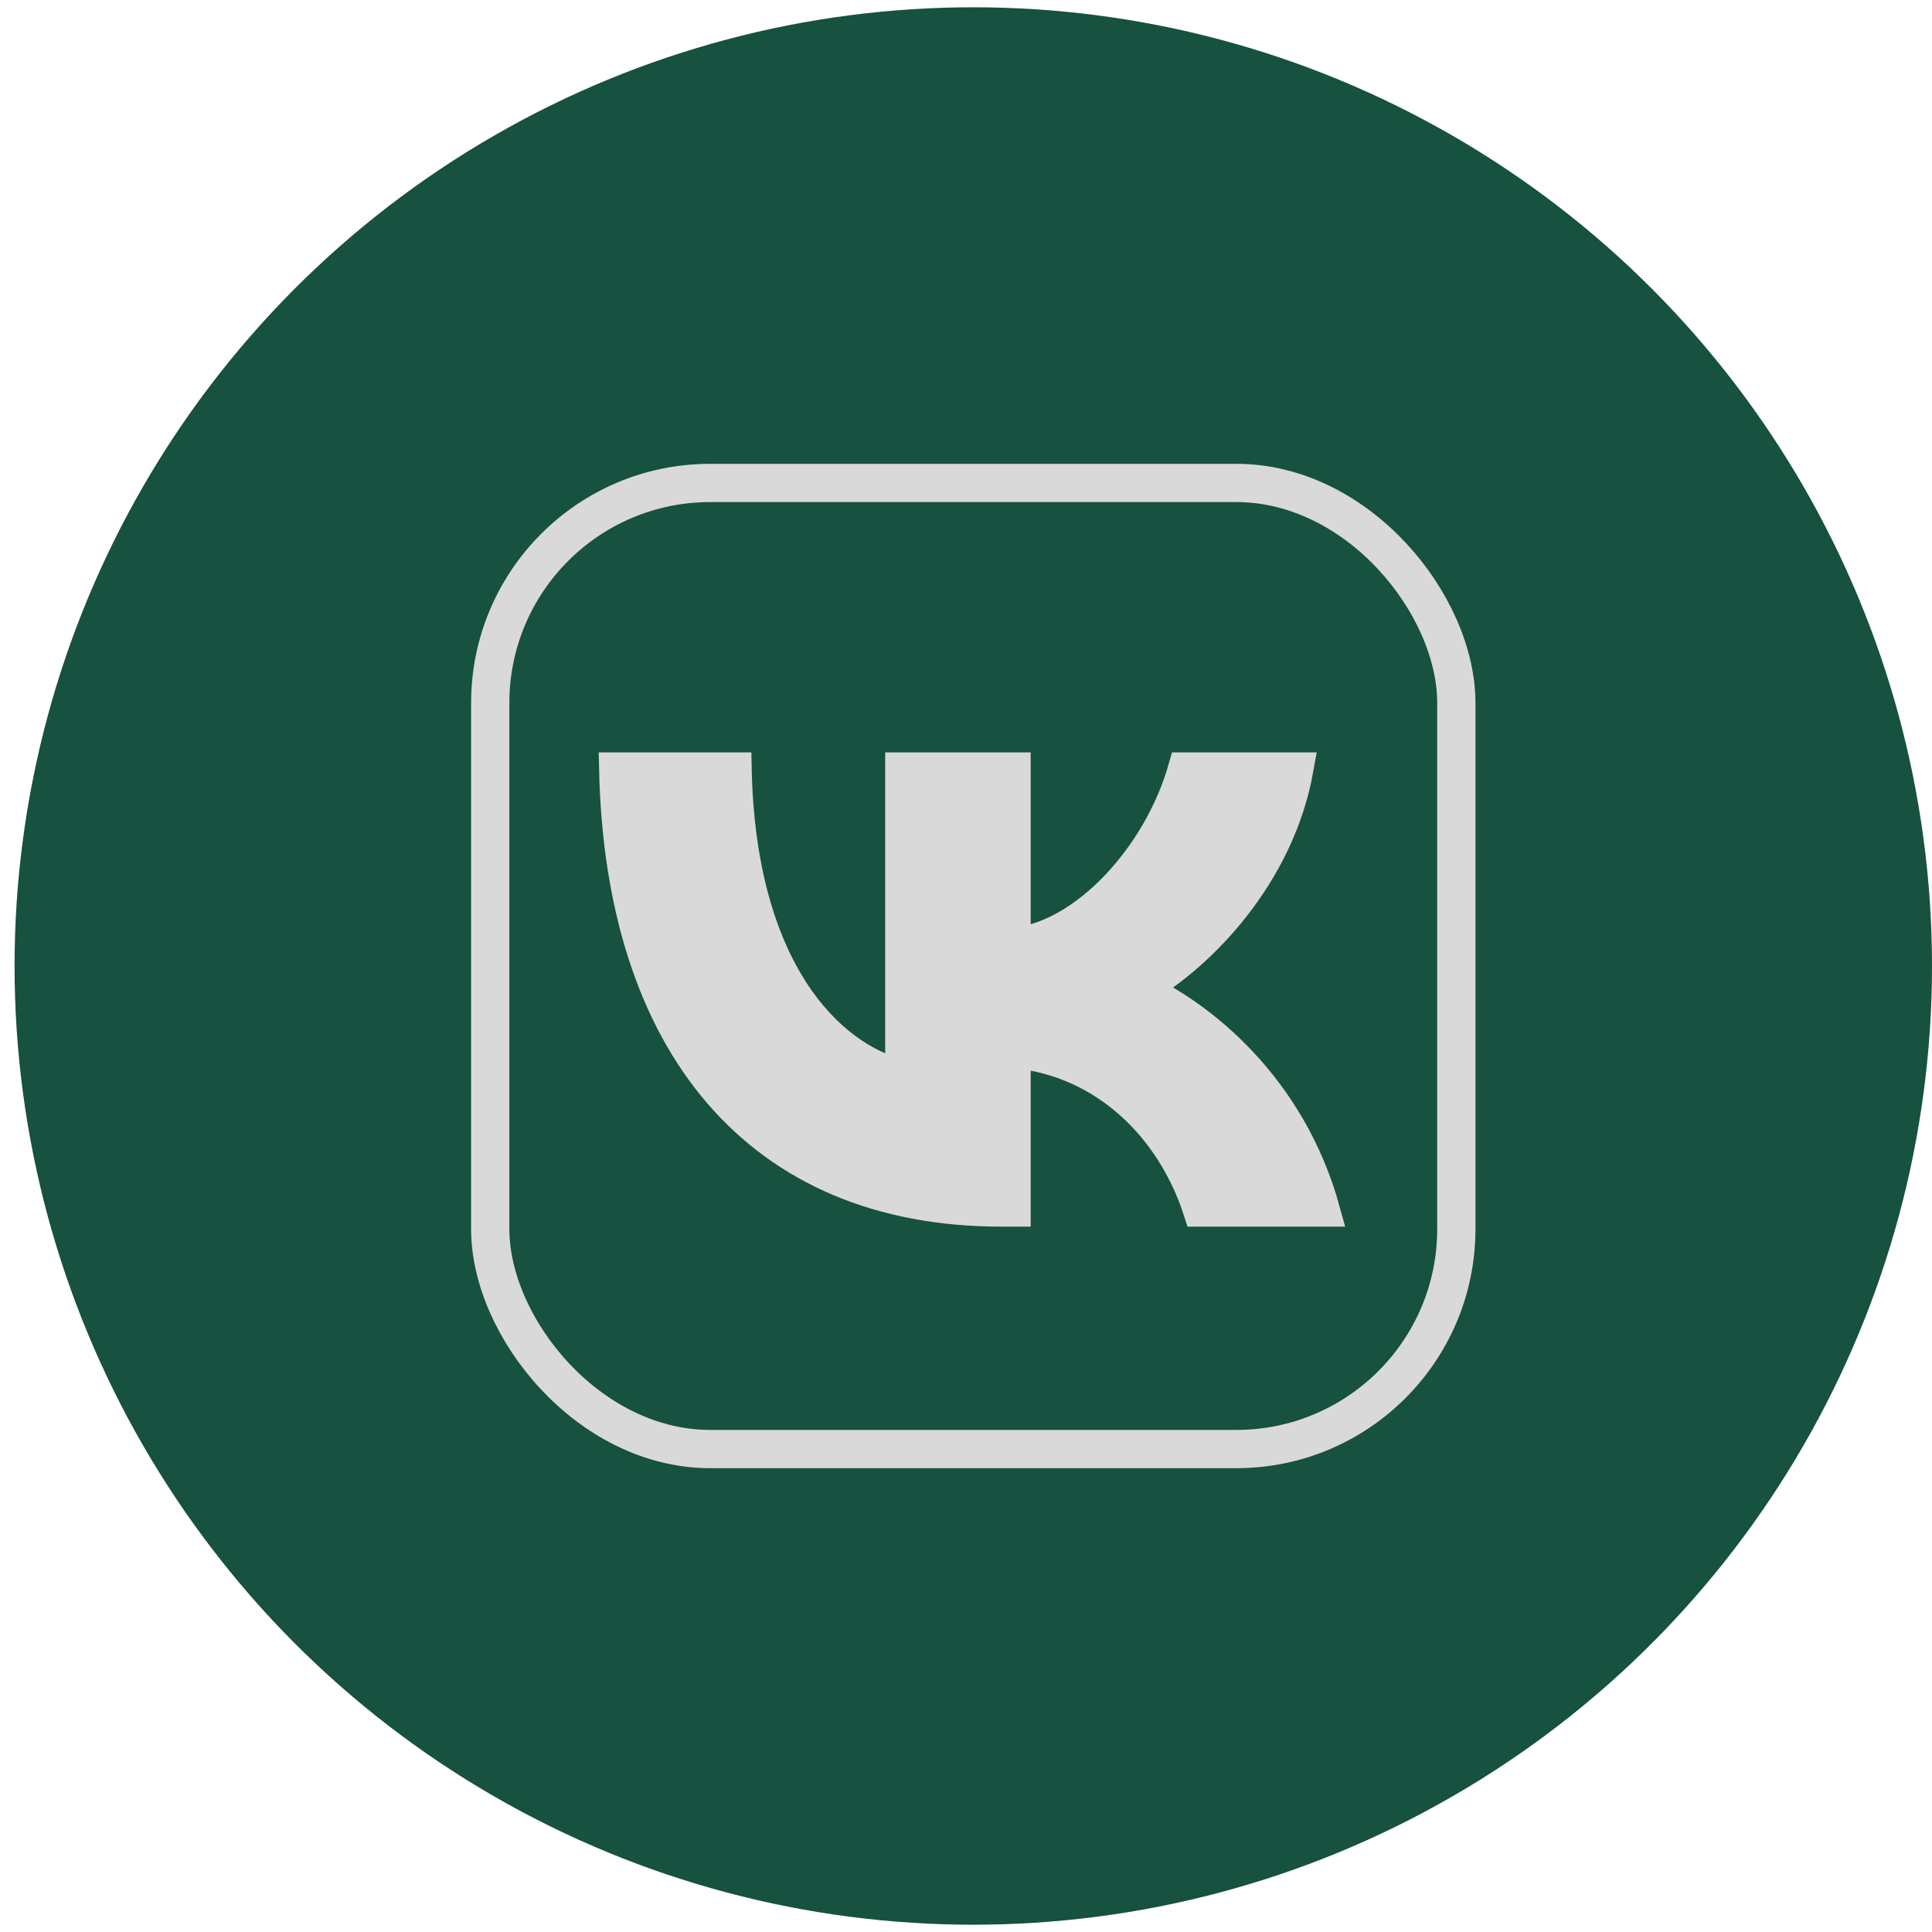
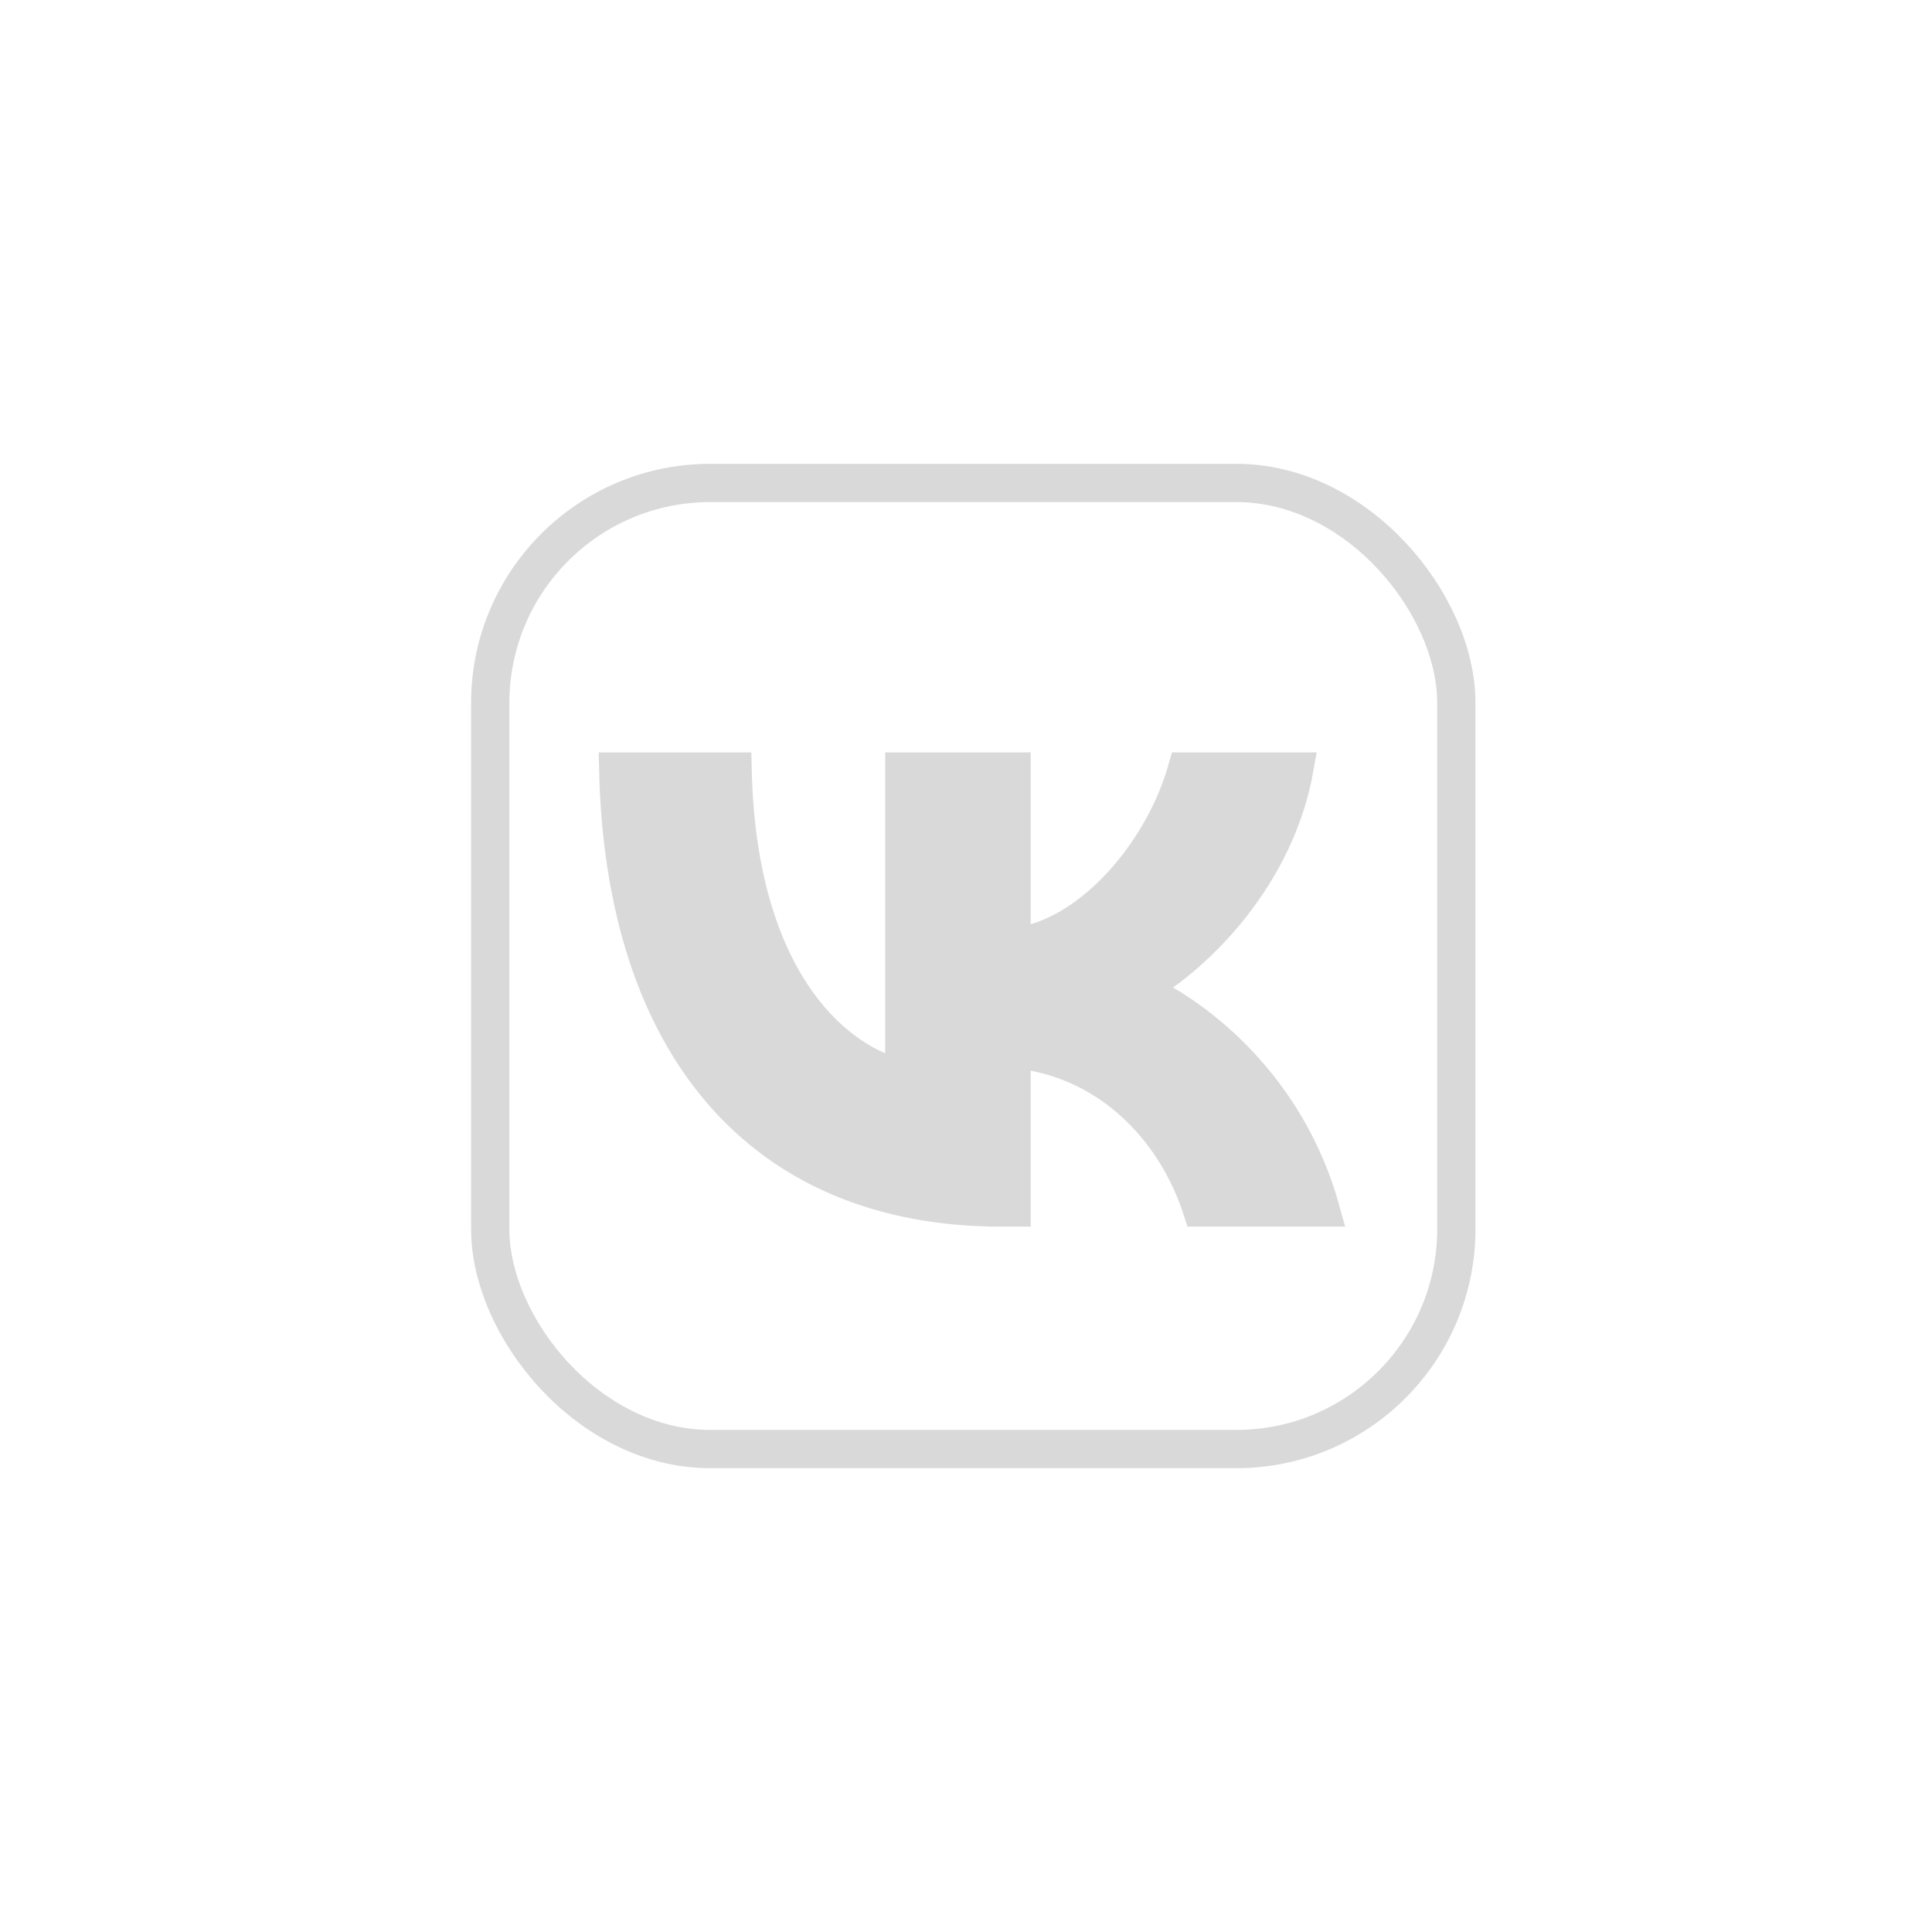
<svg xmlns="http://www.w3.org/2000/svg" width="78" height="78" viewBox="0 0 78 78" fill="none">
-   <circle cx="39.294" cy="39" r="38.706" fill="#17513F" />
-   <path d="M40.43 48.896C30.633 48.896 25.045 42.179 24.812 31.003H29.72C29.881 39.206 33.499 42.681 36.364 43.397V31.003H40.985V38.078C43.815 37.773 46.788 34.55 47.791 31.003H52.411C51.641 35.374 48.417 38.597 46.125 39.923C48.417 40.997 52.089 43.809 53.486 48.896H48.4C47.307 45.493 44.585 42.86 40.985 42.502V48.896H40.43Z" fill="#D9D9D9" stroke="#D9D9D9" stroke-width="1.254" />
+   <path d="M40.43 48.896C30.633 48.896 25.045 42.179 24.812 31.003H29.72C29.881 39.206 33.499 42.681 36.364 43.397V31.003H40.985V38.078C43.815 37.773 46.788 34.55 47.791 31.003H52.411C51.641 35.374 48.417 38.597 46.125 39.923C48.417 40.997 52.089 43.809 53.486 48.896H48.4C47.307 45.493 44.585 42.86 40.985 42.502V48.896H40.43" fill="#D9D9D9" stroke="#D9D9D9" stroke-width="1.254" />
  <rect x="19.792" y="19.498" width="39.004" height="39.004" rx="8.882" stroke="#D9D9D9" stroke-width="1.545" />
</svg>